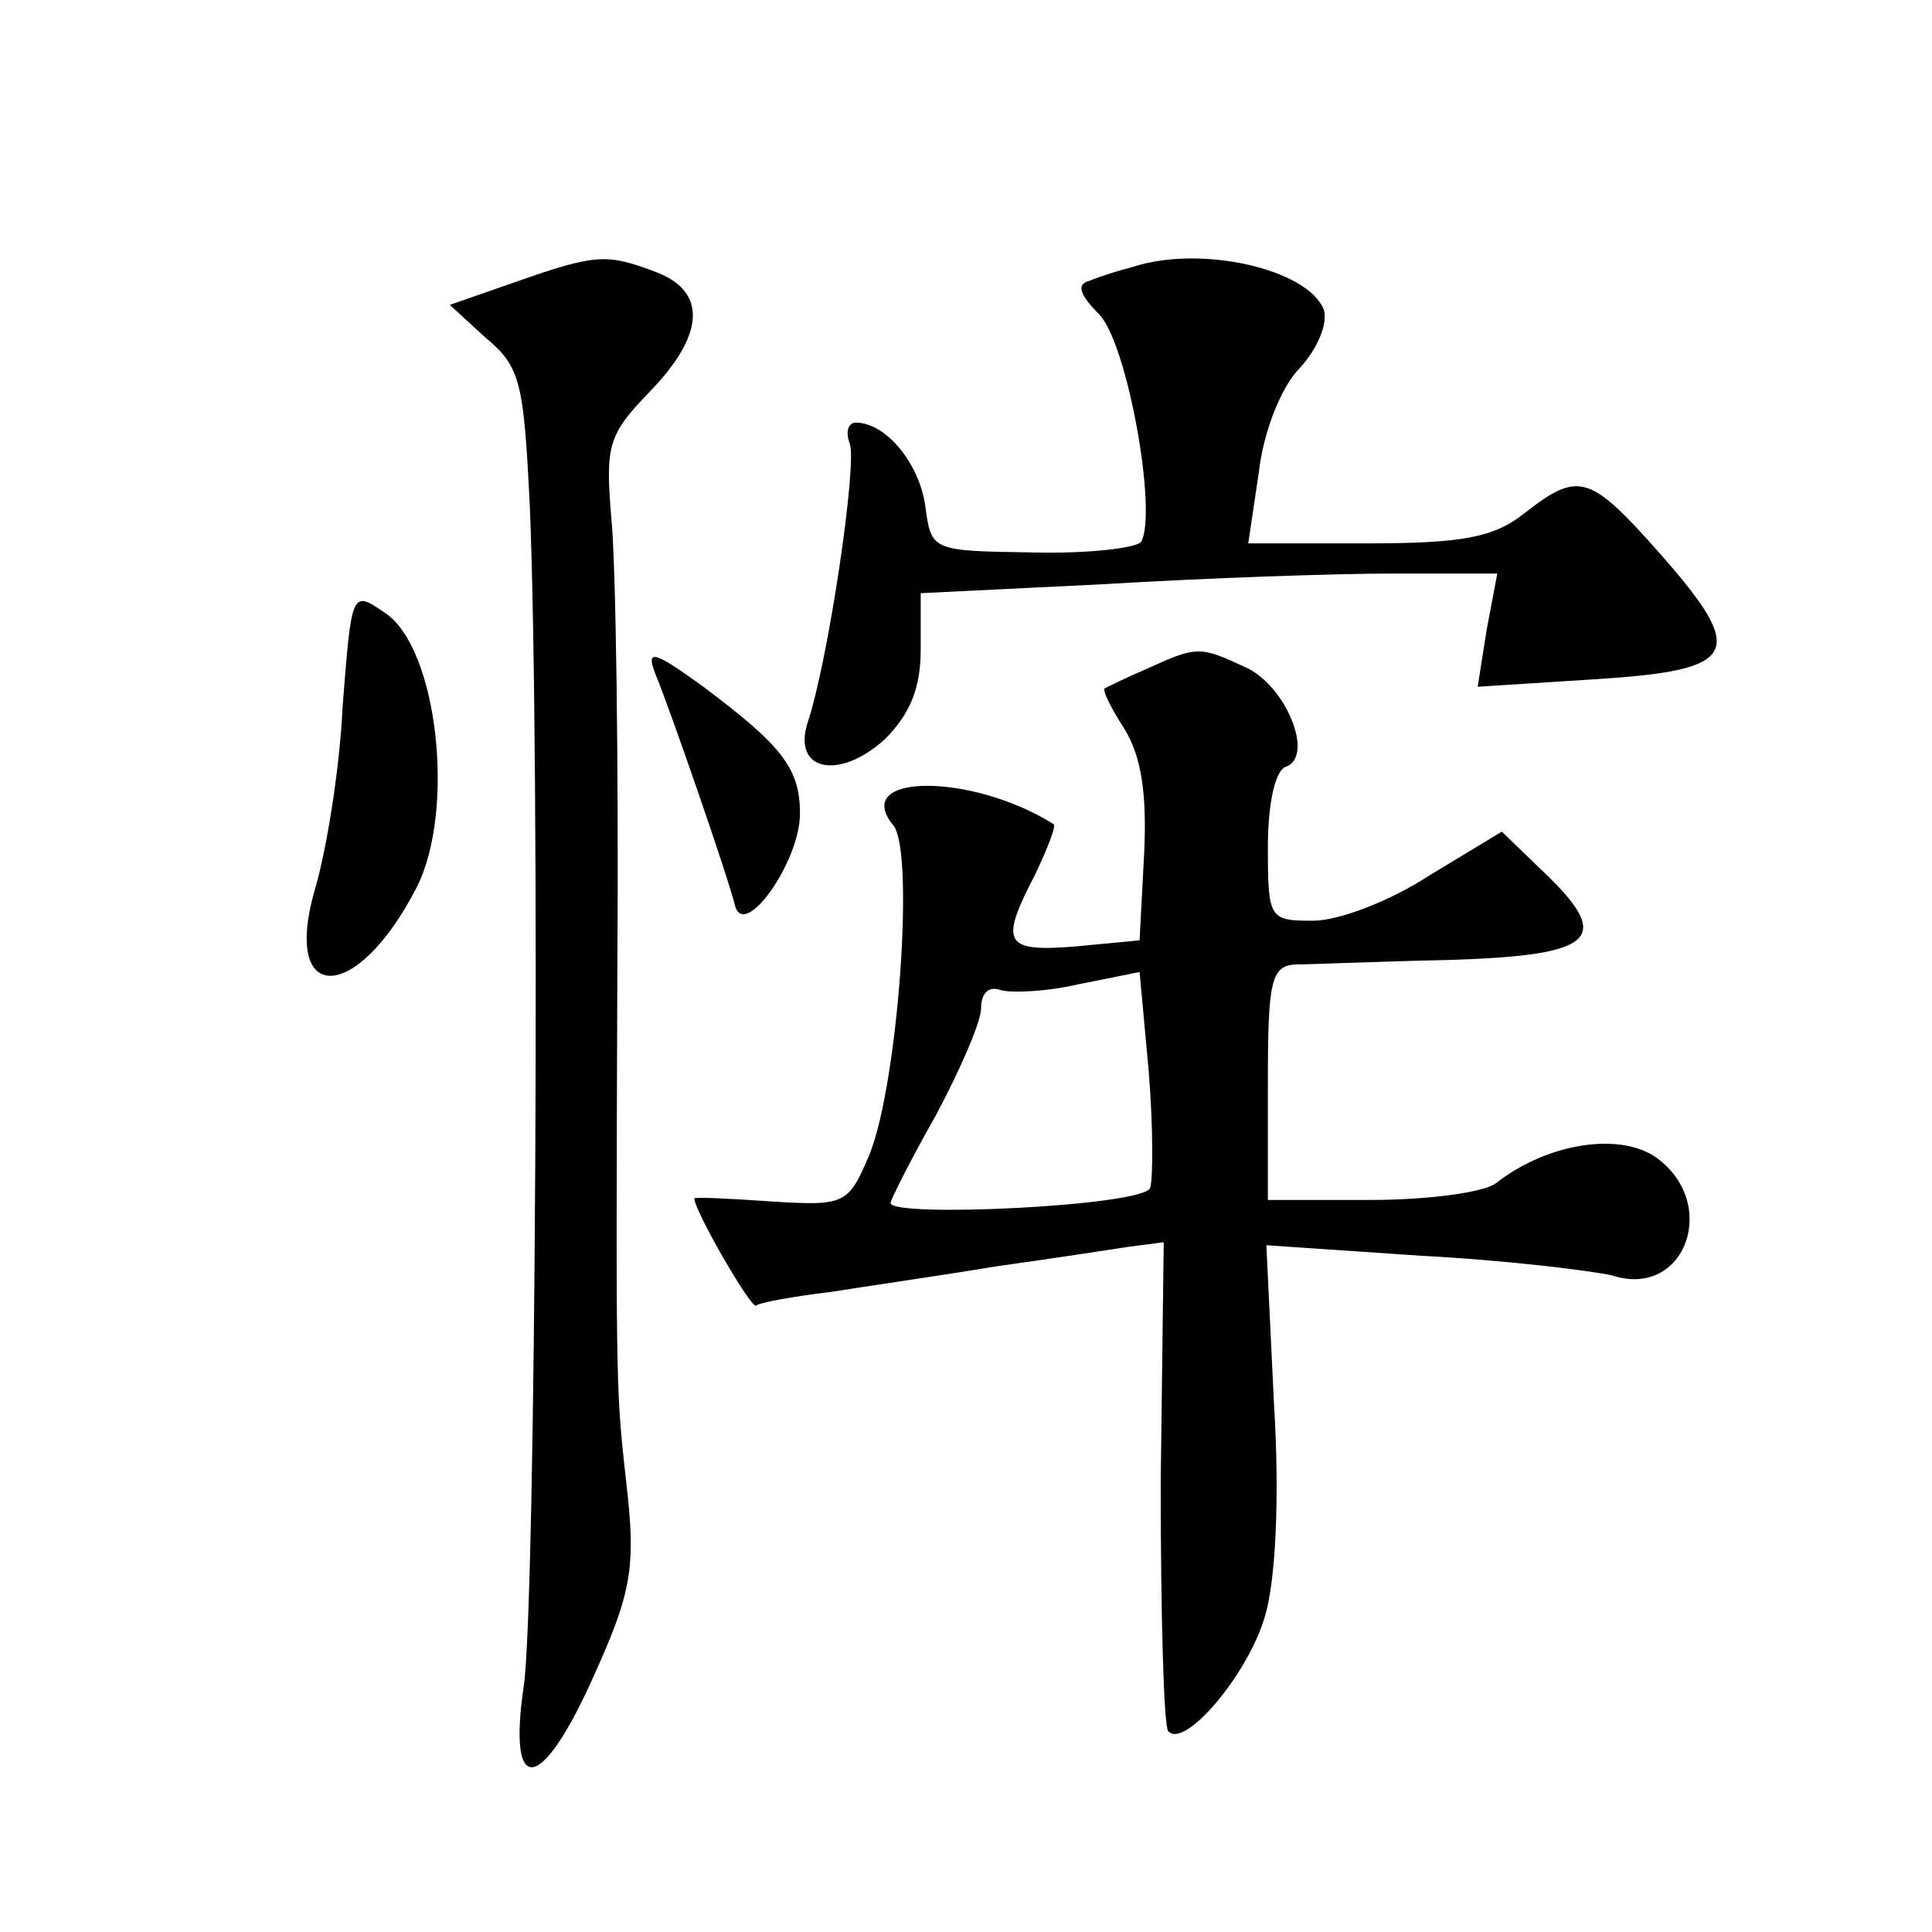
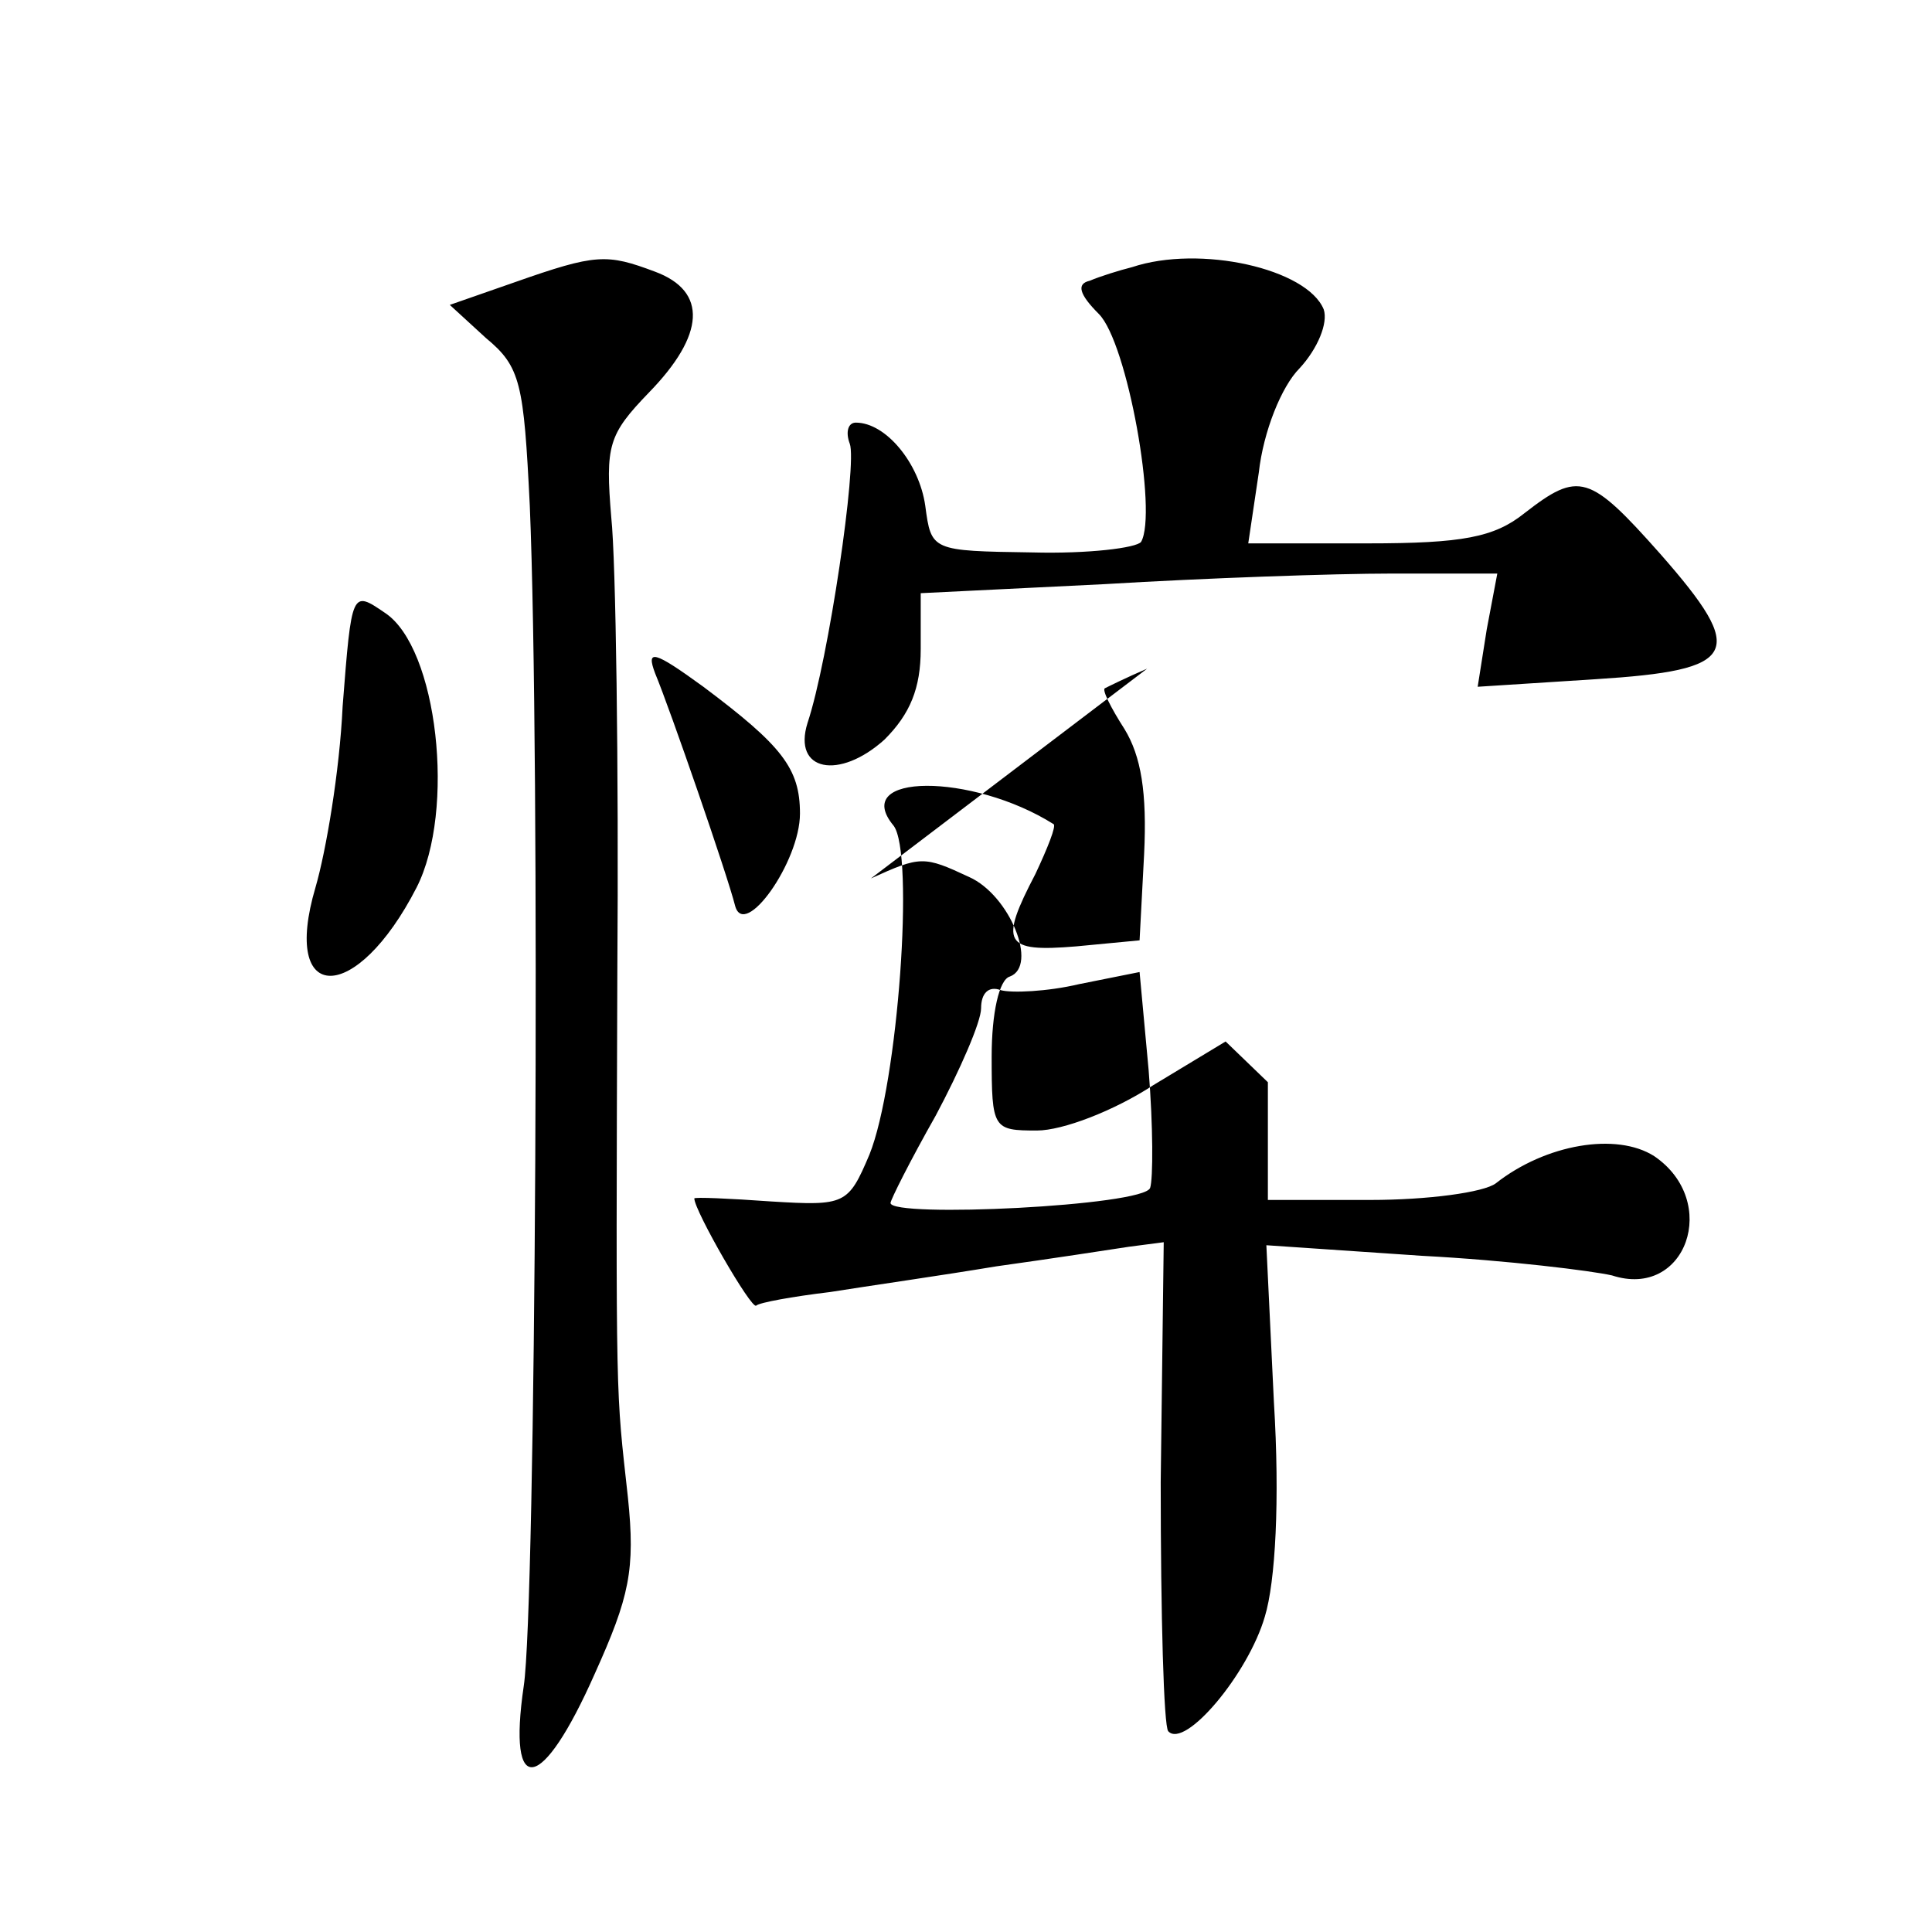
<svg xmlns="http://www.w3.org/2000/svg" version="1.0" width="128pt" height="128pt" viewBox="0 0 128 128" preserveAspectRatio="xMidYMid meet">
  <g transform="translate(0,128) scale(0.1,-0.1)" fill="#0" stroke="none">
-     <path d="M341 1093 l-43 -15 24 -22 c23 -19 25 -30 29 -111 7 -167 4 -730 -4 -782 -11 -75 12 -71 47 8 23 51 27 69 22 117 -8 73 -8 56 -7 347 1 138 -1 274 -4 302 -4 48 -2 55 25 83 37 38 39 67 4 80 -32 12 -39 12 -93 -7z M750 1103 c-8 -2 -21 -6 -28 -9 -9 -2 -7 -9 6 -22 19 -19 39 -132 28 -151 -3 -4 -35 -8 -72 -7 -67 1 -67 1 -71 31 -4 28 -26 55 -46 55 -5 0 -7 -6 -4 -14 5 -13 -14 -143 -28 -185 -10 -32 21 -38 51 -11 17 17 24 34 24 60 l0 37 122 6 c66 4 152 7 190 7 l70 0 -7 -37 -6 -38 78 5 c95 6 101 17 43 83 -47 53 -54 55 -90 27 -20 -16 -41 -20 -104 -20 l-79 0 7 47 c3 27 15 57 27 69 12 13 19 30 16 39 -11 27 -82 43 -127 28z M227 812 c-2 -43 -11 -96 -18 -120 -23 -78 27 -78 67 0 26 51 14 159 -21 182 -22 15 -22 15 -28 -62z M434 834 c10 -24 48 -134 53 -154 6 -23 43 29 43 61 0 30 -12 45 -64 84 -33 24 -38 25 -32 9z M760 837 c-14 -6 -26 -12 -28 -13 -2 -1 4 -13 13 -27 11 -18 15 -42 13 -83 l-3 -57 -42 -4 c-48 -4 -51 2 -27 48 8 17 14 32 12 33 -54 34 -135 34 -106 -1 14 -18 3 -171 -16 -218 -14 -33 -16 -34 -65 -31 -28 2 -51 3 -51 2 0 -8 38 -74 41 -71 2 2 24 6 49 9 25 4 74 11 110 17 36 5 75 11 88 13 l23 3 -2 -159 c0 -88 2 -162 5 -165 11 -12 53 38 64 76 7 23 10 77 6 142 l-5 104 103 -7 c57 -3 113 -10 126 -13 49 -16 72 49 28 79 -25 16 -72 8 -105 -18 -8 -6 -45 -11 -83 -11 l-68 0 0 78 c0 66 2 77 18 78 9 0 55 2 102 3 97 3 109 14 63 58 l-28 27 -48 -29 c-26 -17 -60 -30 -77 -30 -29 0 -30 1 -30 49 0 29 5 51 12 53 19 7 0 54 -27 66 -30 14 -32 14 -65 -1z m2 -344 c-4 -12 -172 -20 -172 -10 0 2 13 28 30 58 16 30 30 62 30 71 0 10 5 15 13 12 7 -2 31 -1 52 4 l40 8 6 -65 c3 -37 3 -72 1 -78z" />
+     <path d="M341 1093 l-43 -15 24 -22 c23 -19 25 -30 29 -111 7 -167 4 -730 -4 -782 -11 -75 12 -71 47 8 23 51 27 69 22 117 -8 73 -8 56 -7 347 1 138 -1 274 -4 302 -4 48 -2 55 25 83 37 38 39 67 4 80 -32 12 -39 12 -93 -7z M750 1103 c-8 -2 -21 -6 -28 -9 -9 -2 -7 -9 6 -22 19 -19 39 -132 28 -151 -3 -4 -35 -8 -72 -7 -67 1 -67 1 -71 31 -4 28 -26 55 -46 55 -5 0 -7 -6 -4 -14 5 -13 -14 -143 -28 -185 -10 -32 21 -38 51 -11 17 17 24 34 24 60 l0 37 122 6 c66 4 152 7 190 7 l70 0 -7 -37 -6 -38 78 5 c95 6 101 17 43 83 -47 53 -54 55 -90 27 -20 -16 -41 -20 -104 -20 l-79 0 7 47 c3 27 15 57 27 69 12 13 19 30 16 39 -11 27 -82 43 -127 28z M227 812 c-2 -43 -11 -96 -18 -120 -23 -78 27 -78 67 0 26 51 14 159 -21 182 -22 15 -22 15 -28 -62z M434 834 c10 -24 48 -134 53 -154 6 -23 43 29 43 61 0 30 -12 45 -64 84 -33 24 -38 25 -32 9z M760 837 c-14 -6 -26 -12 -28 -13 -2 -1 4 -13 13 -27 11 -18 15 -42 13 -83 l-3 -57 -42 -4 c-48 -4 -51 2 -27 48 8 17 14 32 12 33 -54 34 -135 34 -106 -1 14 -18 3 -171 -16 -218 -14 -33 -16 -34 -65 -31 -28 2 -51 3 -51 2 0 -8 38 -74 41 -71 2 2 24 6 49 9 25 4 74 11 110 17 36 5 75 11 88 13 l23 3 -2 -159 c0 -88 2 -162 5 -165 11 -12 53 38 64 76 7 23 10 77 6 142 l-5 104 103 -7 c57 -3 113 -10 126 -13 49 -16 72 49 28 79 -25 16 -72 8 -105 -18 -8 -6 -45 -11 -83 -11 l-68 0 0 78 l-28 27 -48 -29 c-26 -17 -60 -30 -77 -30 -29 0 -30 1 -30 49 0 29 5 51 12 53 19 7 0 54 -27 66 -30 14 -32 14 -65 -1z m2 -344 c-4 -12 -172 -20 -172 -10 0 2 13 28 30 58 16 30 30 62 30 71 0 10 5 15 13 12 7 -2 31 -1 52 4 l40 8 6 -65 c3 -37 3 -72 1 -78z" />
  </g>
</svg>